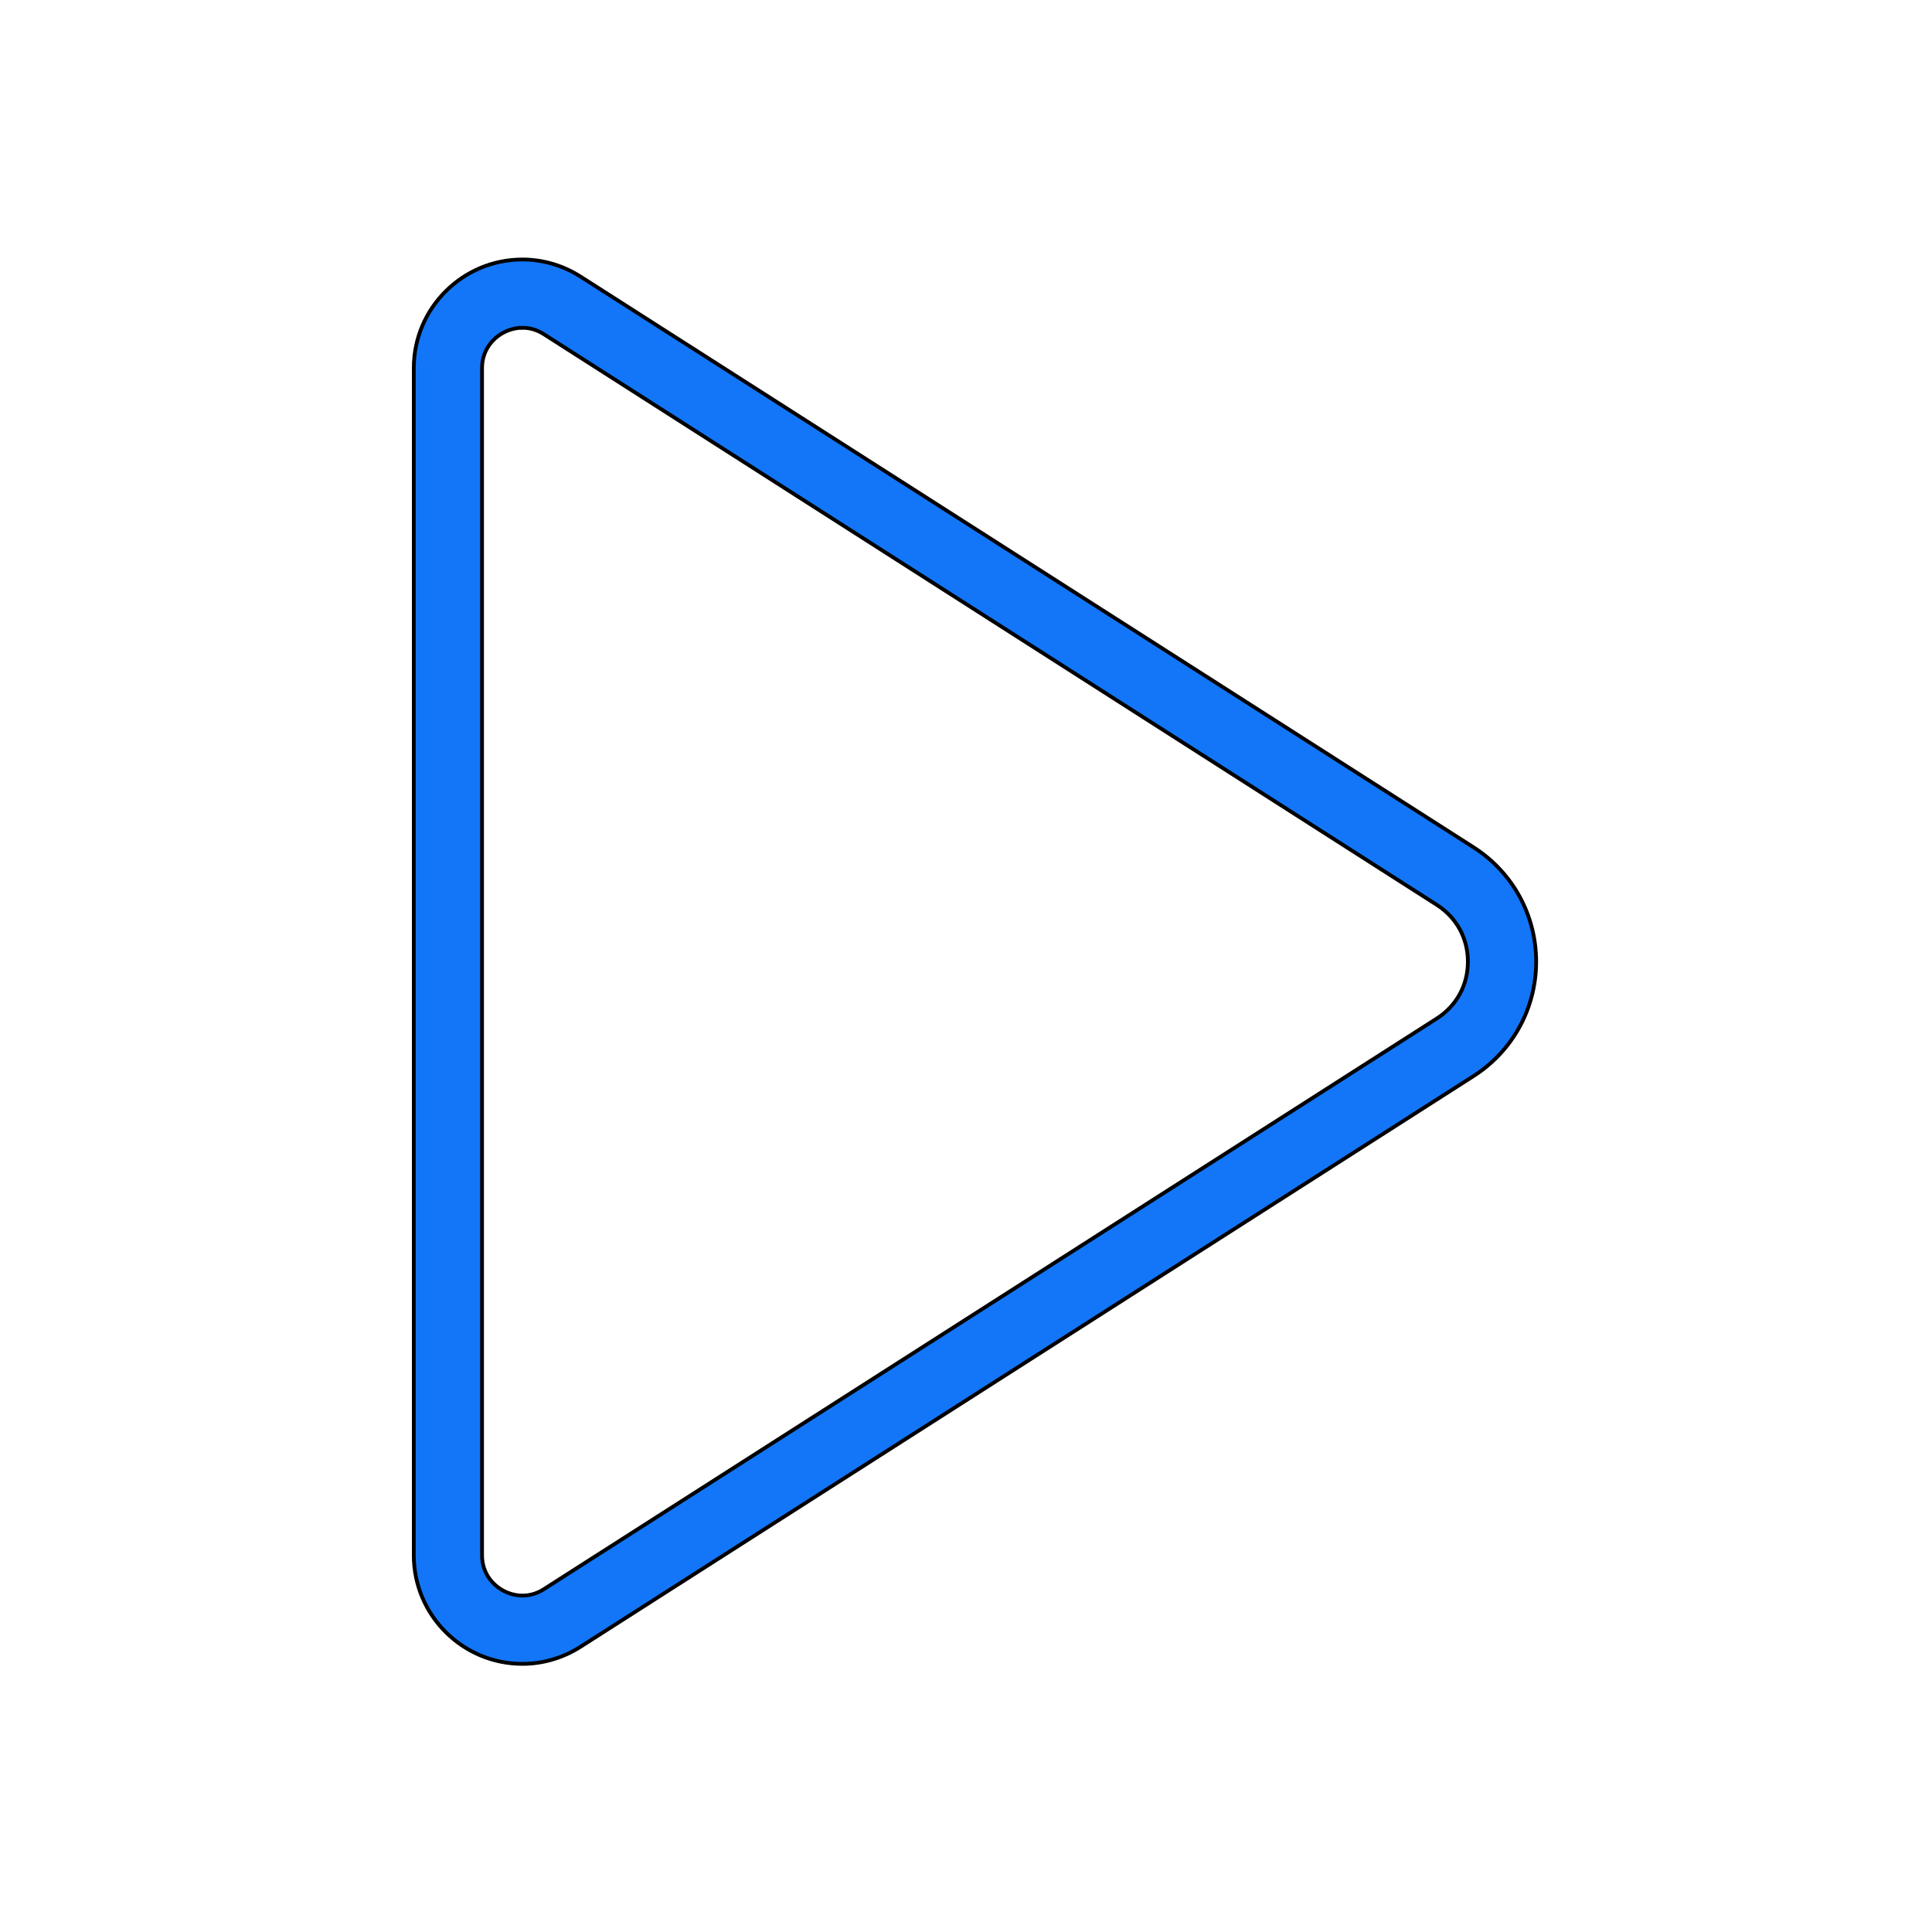
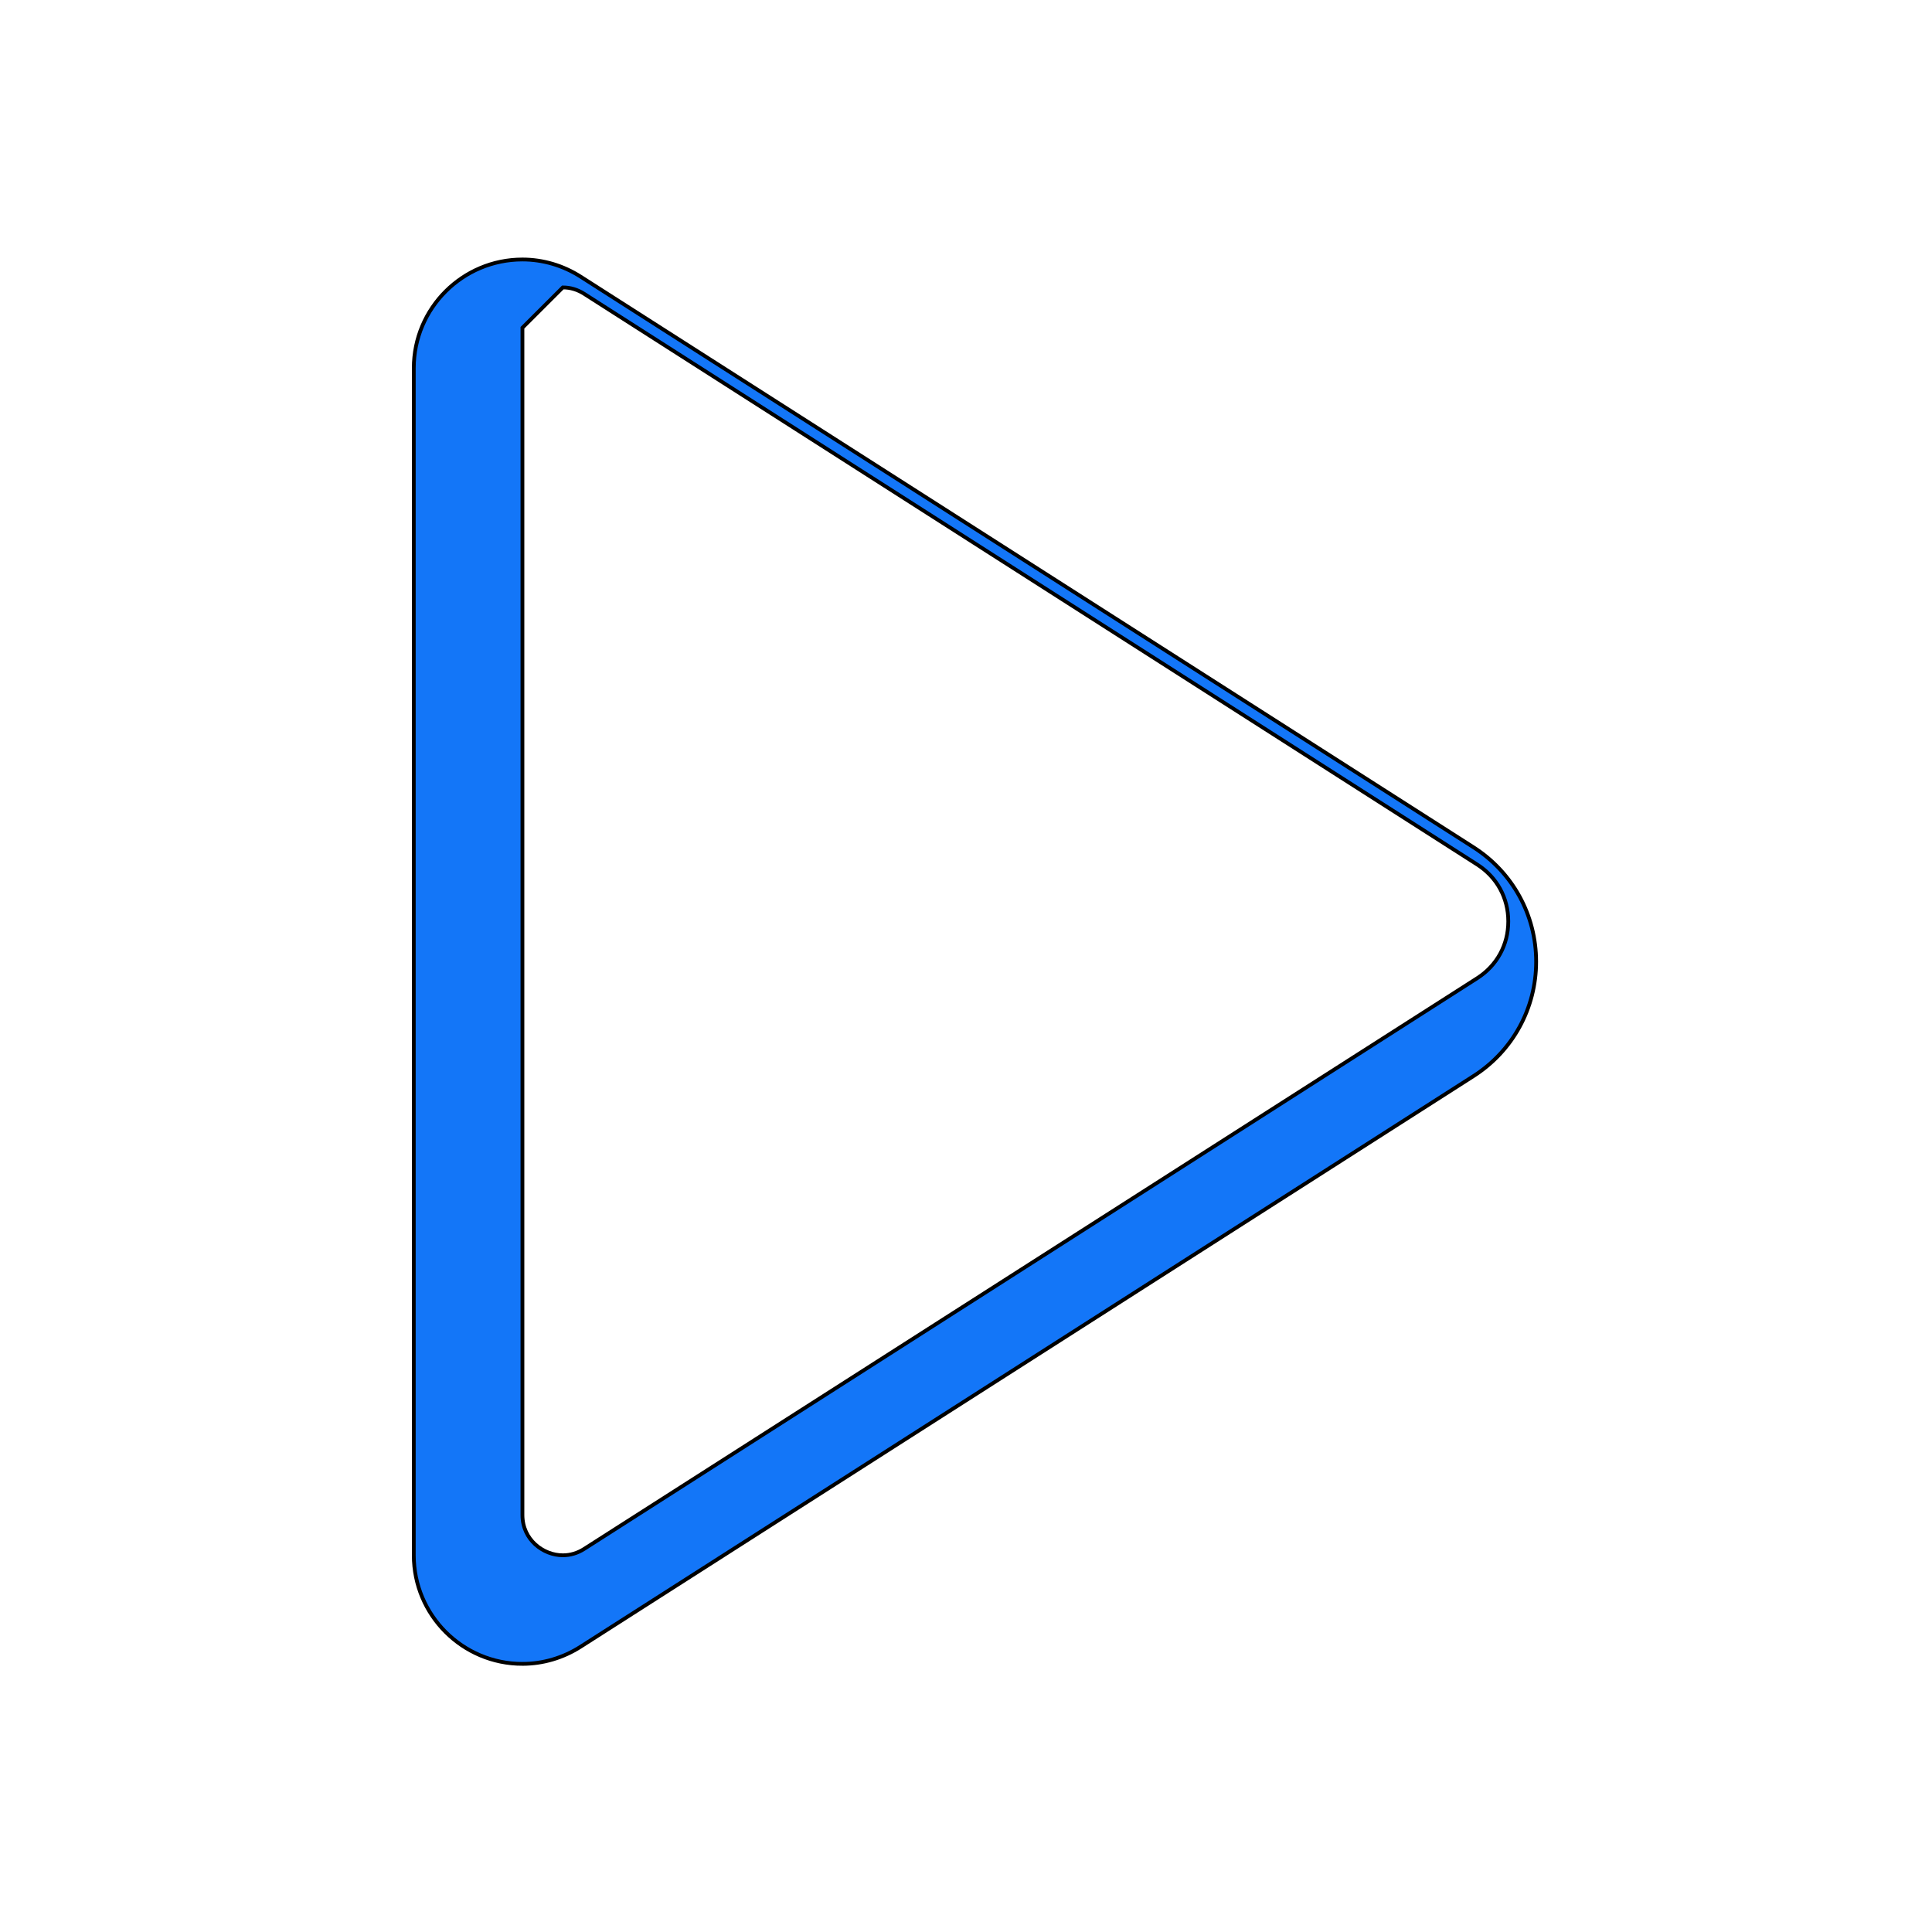
<svg xmlns="http://www.w3.org/2000/svg" width="512" height="512">
  <g>
    <title>background</title>
-     <rect fill="none" id="canvas_background" height="402" width="582" y="-1" x="-1" />
  </g>
  <g>
    <title>Layer 1</title>
-     <path stroke="null" stroke-opacity="0" id="svg_8" fill="#1376f8" d="m138.451,440.943c-15.877,0 -28.794,-12.909 -28.794,-28.775l0,-314.625c0,-15.866 12.916,-28.775 28.794,-28.775c5.43,0 10.764,1.575 15.426,4.554l236.615,151.216c10.397,6.646 16.603,17.979 16.603,30.317c0,12.339 -6.206,23.672 -16.602,30.317l-236.616,151.216c-4.662,2.979 -9.996,4.554 -15.426,4.554zm0,-354.084c-5.147,0 -10.703,4.085 -10.703,10.684l0,314.625c0,6.599 5.555,10.684 10.703,10.684c1.999,0 3.911,-0.574 5.684,-1.708l236.615,-151.215c5.246,-3.353 8.254,-8.848 8.254,-15.074c0,-6.226 -3.009,-11.72 -8.255,-15.074l-236.615,-151.215c-1.772,-1.133 -3.685,-1.708 -5.684,-1.708z" />
+     <path stroke="null" stroke-opacity="0" id="svg_8" fill="#1376f8" d="m138.451,440.943c-15.877,0 -28.794,-12.909 -28.794,-28.775l0,-314.625c0,-15.866 12.916,-28.775 28.794,-28.775c5.43,0 10.764,1.575 15.426,4.554l236.615,151.216c10.397,6.646 16.603,17.979 16.603,30.317c0,12.339 -6.206,23.672 -16.602,30.317l-236.616,151.216c-4.662,2.979 -9.996,4.554 -15.426,4.554zm0,-354.084l0,314.625c0,6.599 5.555,10.684 10.703,10.684c1.999,0 3.911,-0.574 5.684,-1.708l236.615,-151.215c5.246,-3.353 8.254,-8.848 8.254,-15.074c0,-6.226 -3.009,-11.72 -8.255,-15.074l-236.615,-151.215c-1.772,-1.133 -3.685,-1.708 -5.684,-1.708z" />
  </g>
</svg>